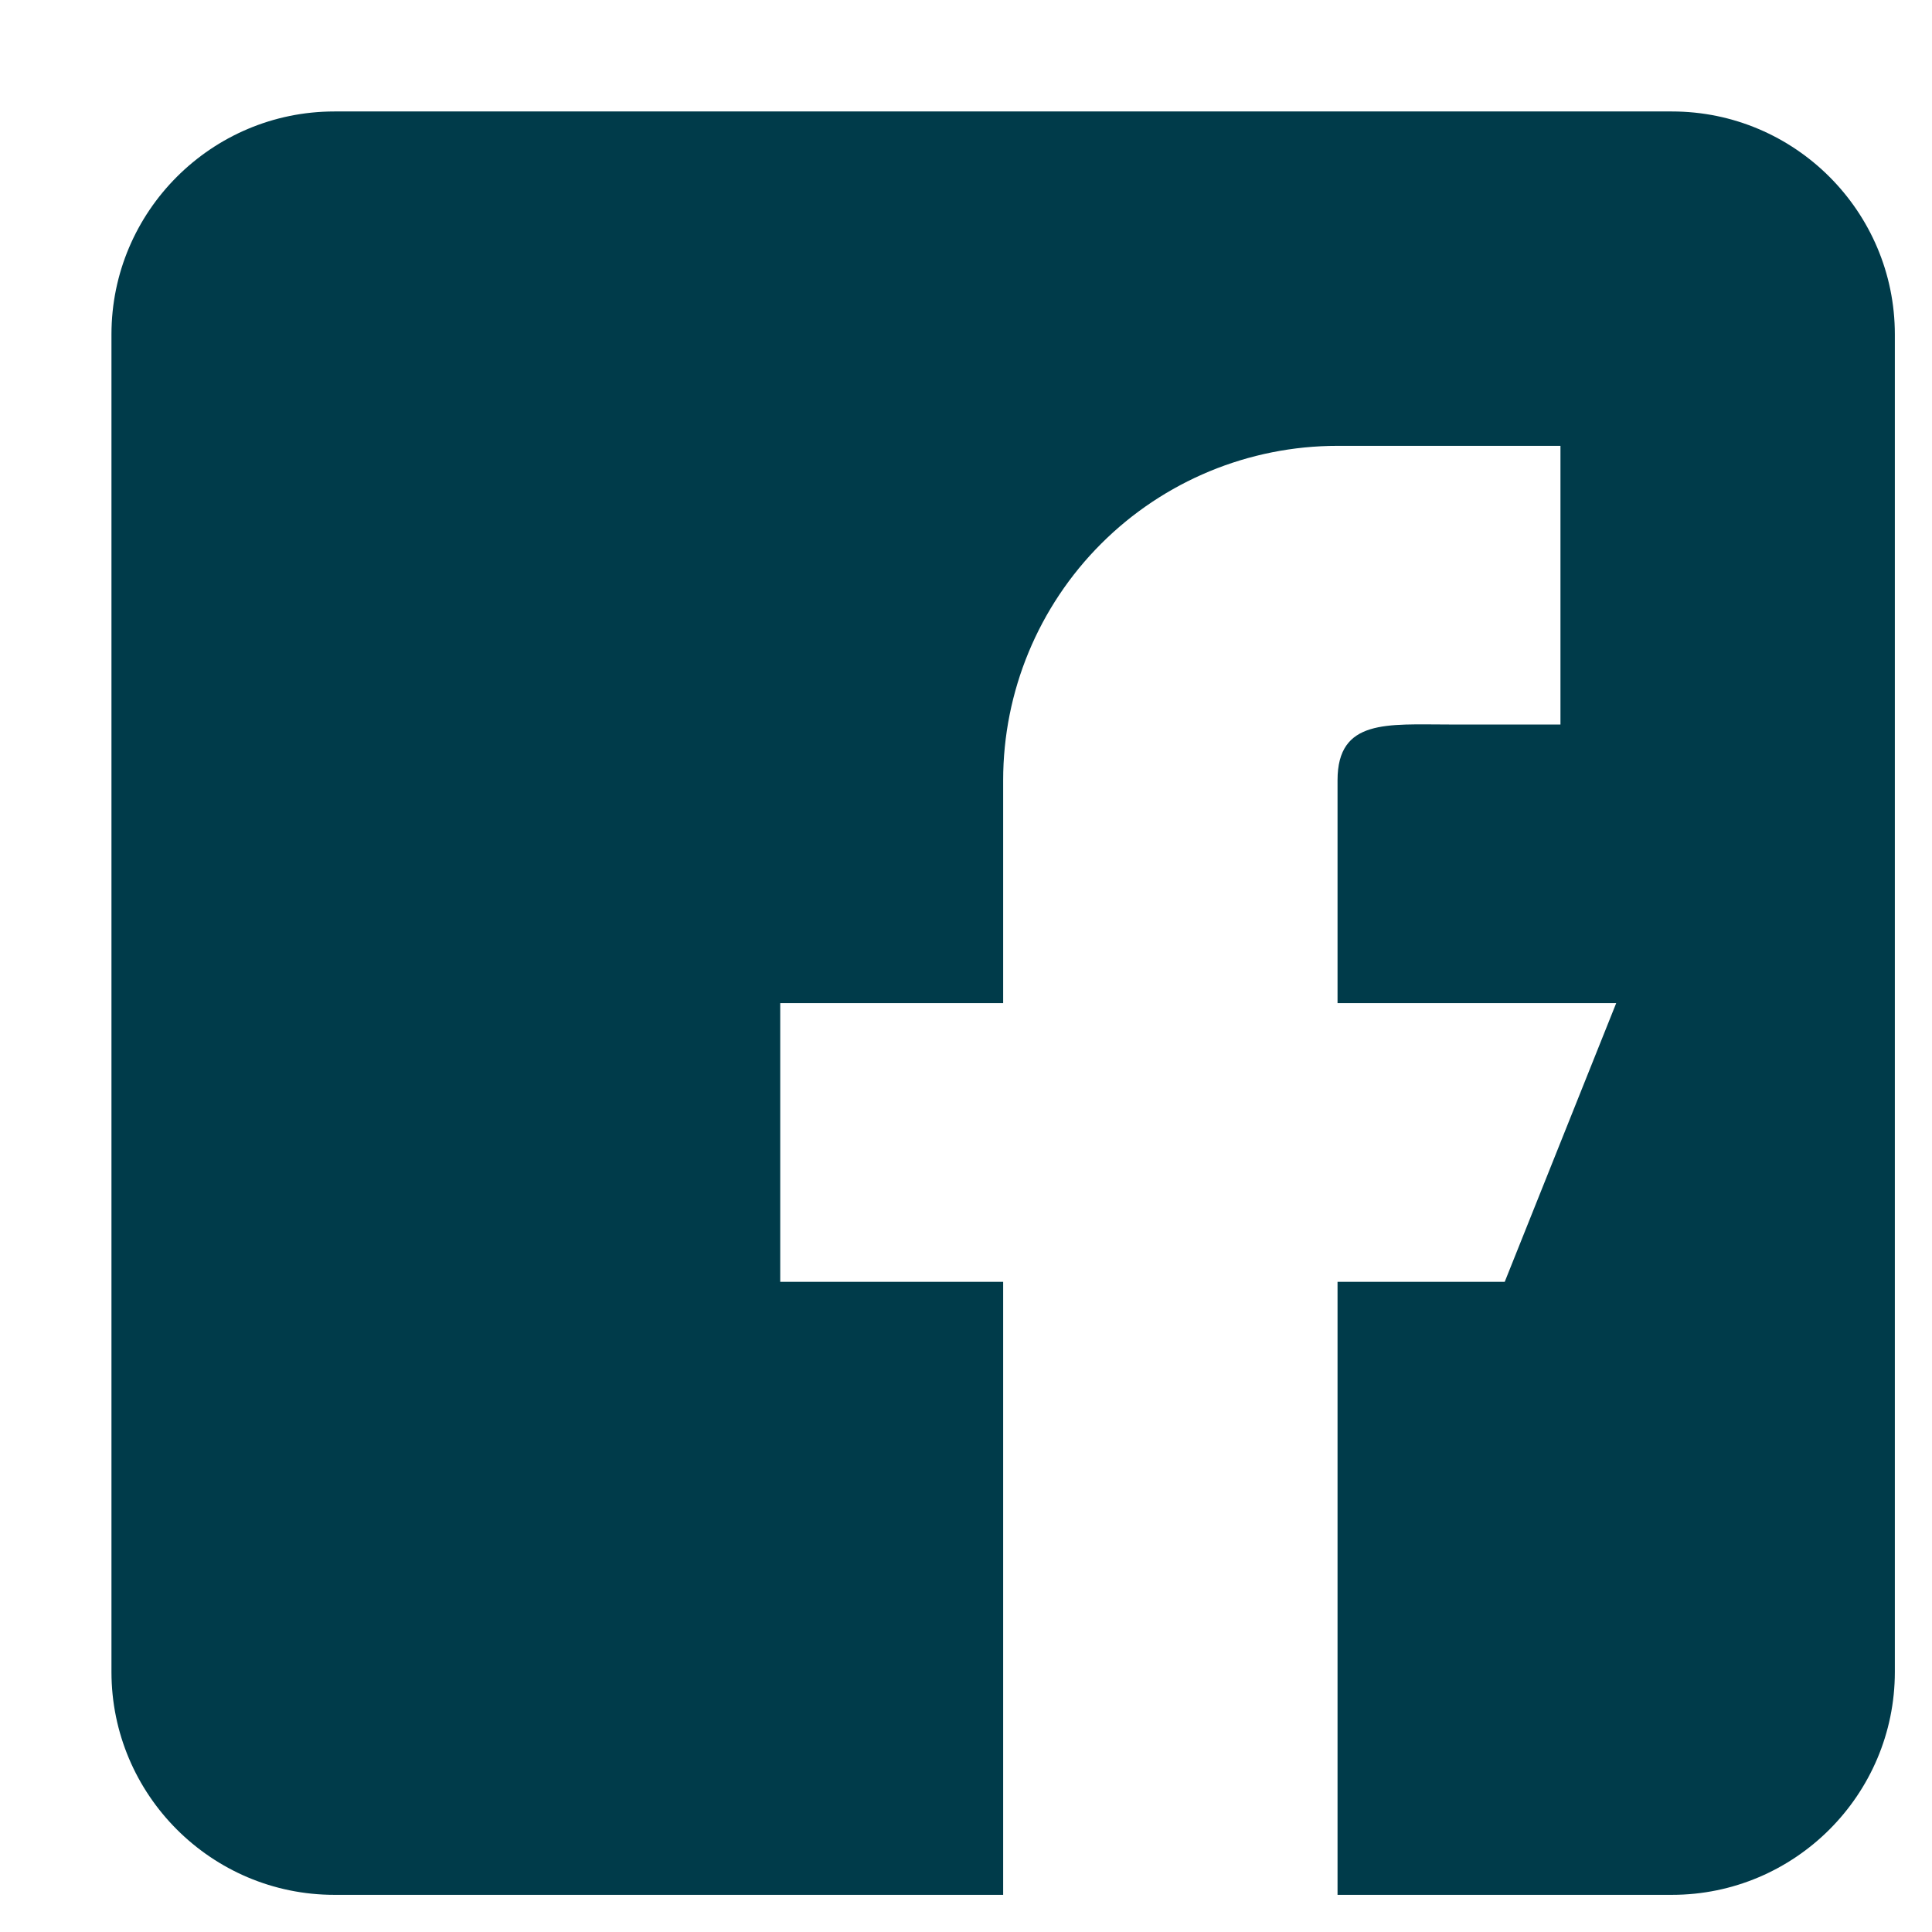
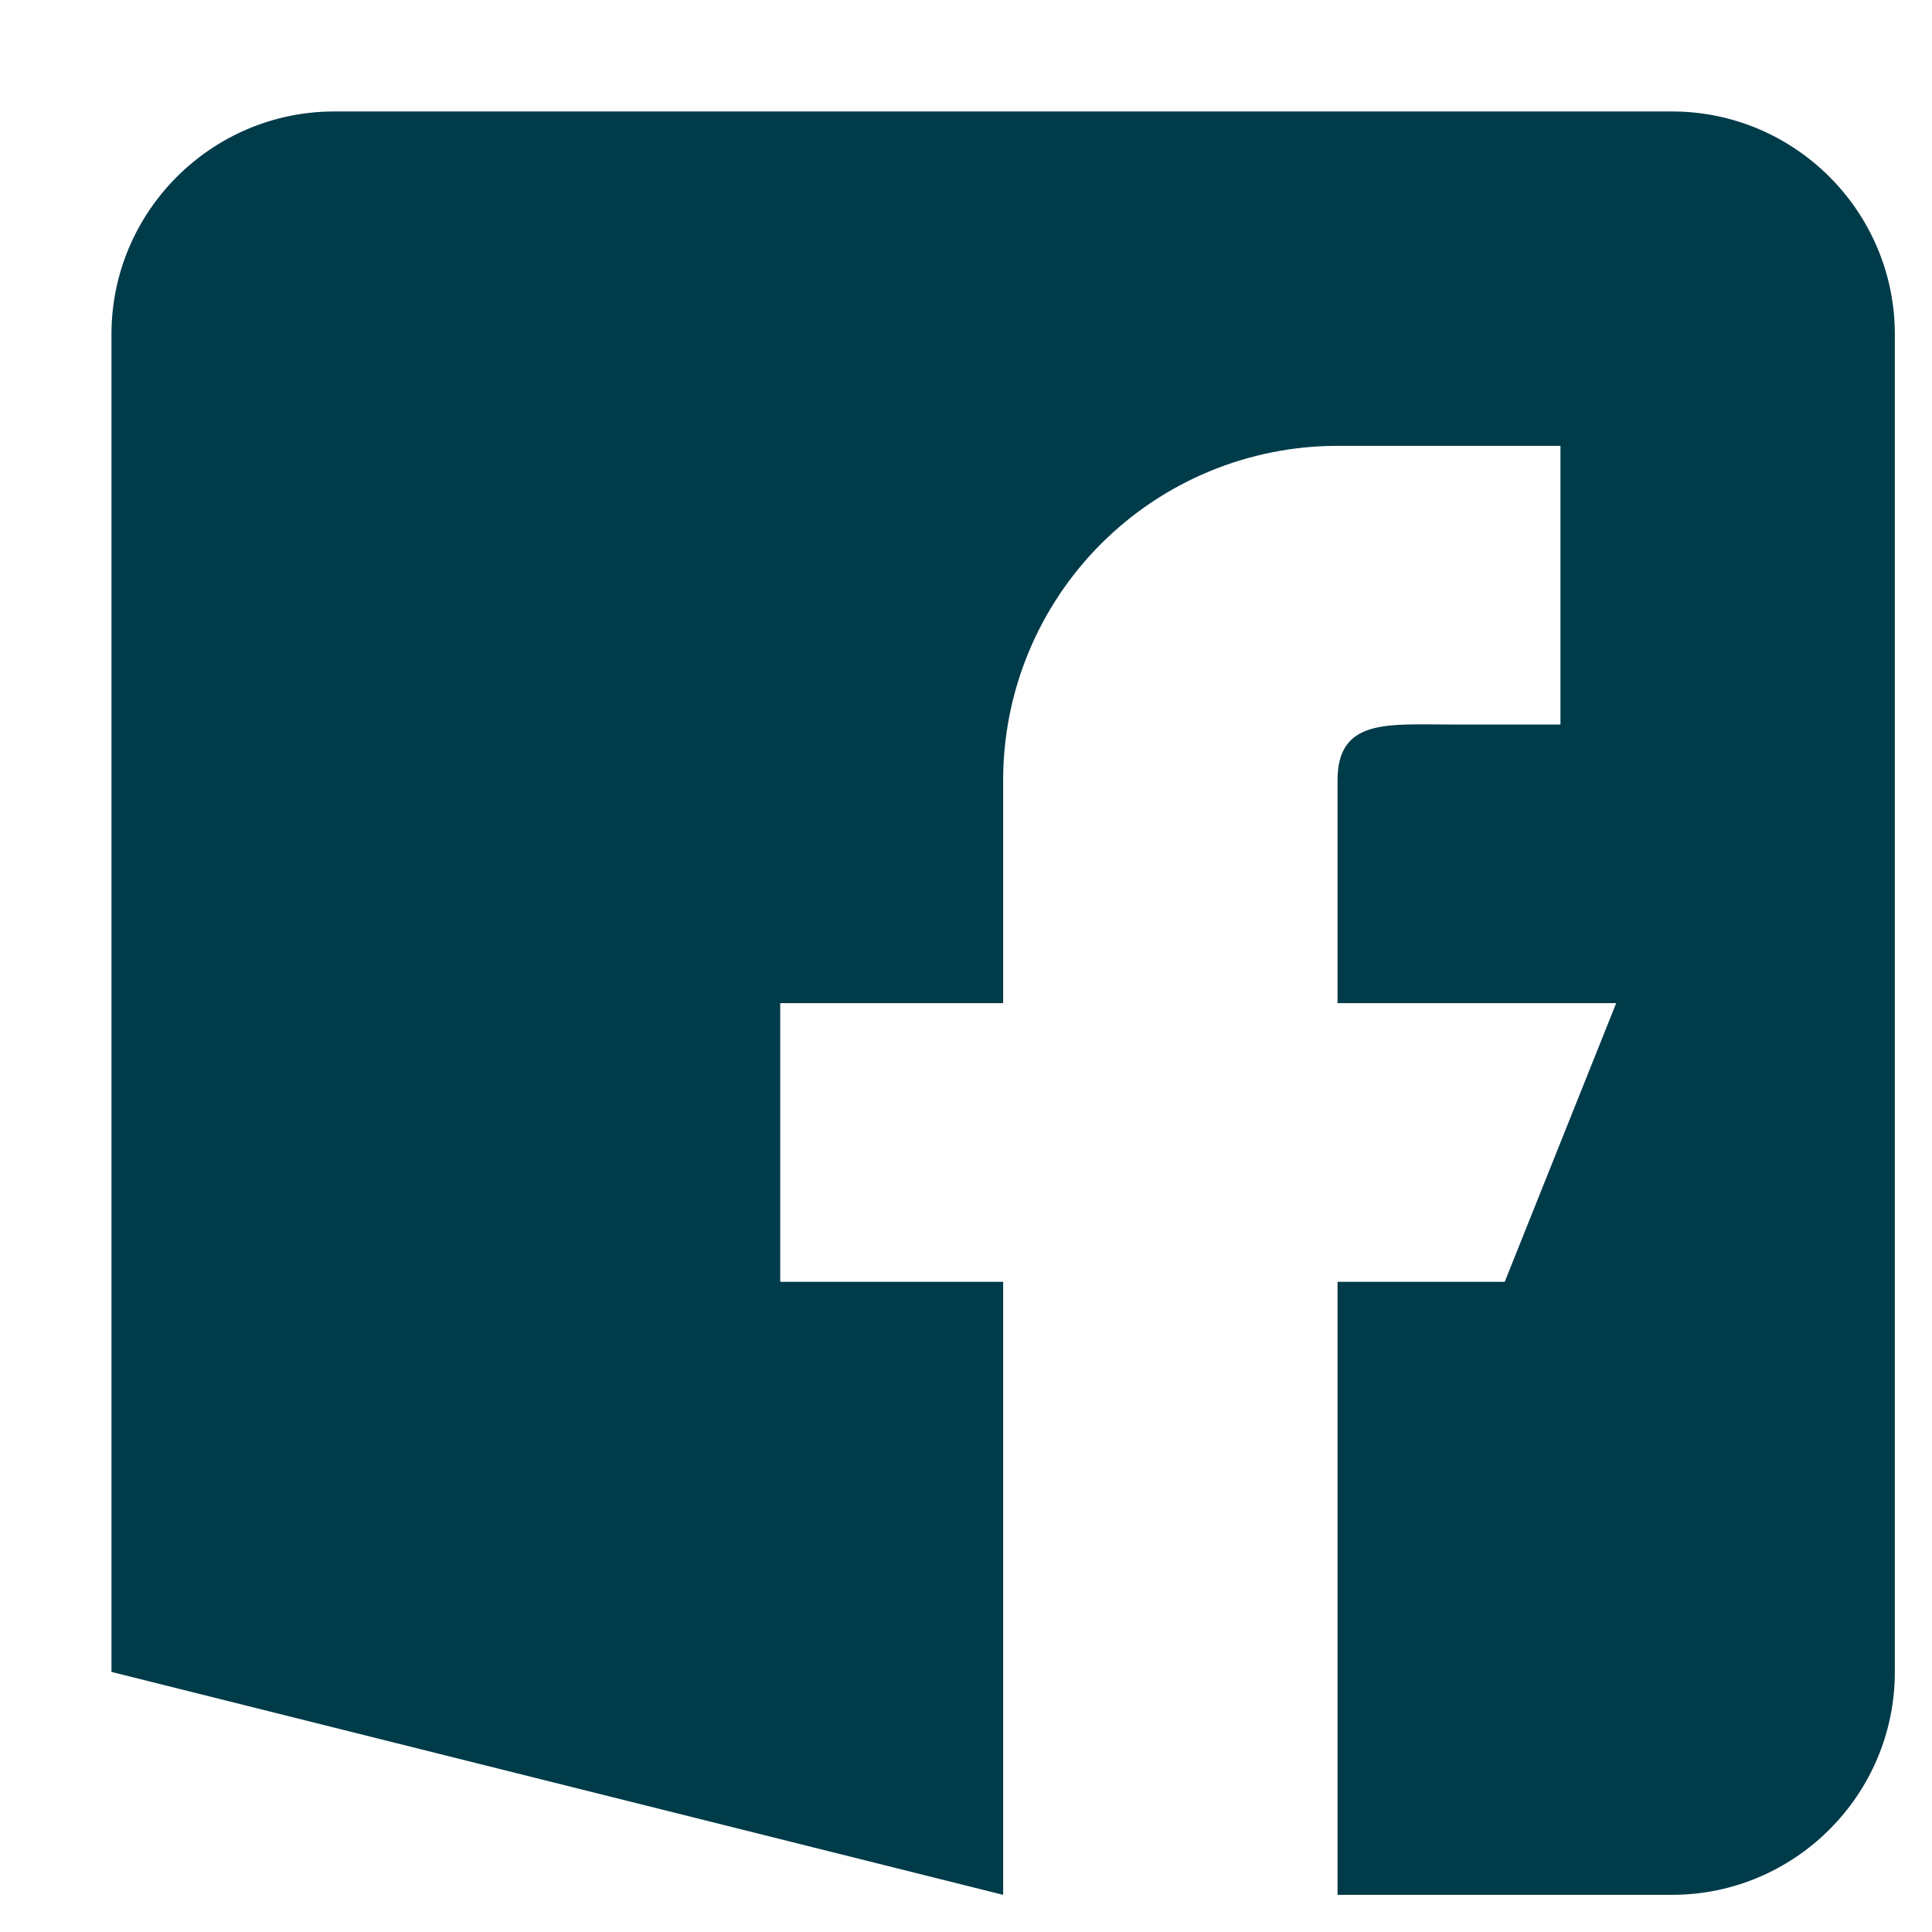
<svg xmlns="http://www.w3.org/2000/svg" width="13" height="13" viewBox="0 0 13 13" fill="none">
-   <path fill-rule="evenodd" clip-rule="evenodd" d="M11.25 0.75L2.25 0.75C1.423 0.75 0.75 1.423 0.75 2.25L0.75 11.25C0.75 12.077 1.423 12.75 2.25 12.75L6.75 12.75L6.75 8.625L5.25 8.625L5.25 6.75L6.75 6.75L6.75 5.25C6.75 4.653 6.987 4.081 7.409 3.659C7.831 3.237 8.403 3 9 3L10.5 3L10.5 4.875L9.75 4.875C9.336 4.875 9 4.836 9 5.25L9 6.75L10.875 6.75L10.125 8.625L9 8.625L9 12.75L11.25 12.75C12.077 12.75 12.75 12.077 12.75 11.25L12.75 2.25C12.75 1.423 12.077 0.75 11.25 0.75Z" fill="#003B4A" />
+   <path fill-rule="evenodd" clip-rule="evenodd" d="M11.25 0.75L2.25 0.75C1.423 0.75 0.75 1.423 0.75 2.25L0.75 11.25L6.75 12.75L6.75 8.625L5.25 8.625L5.25 6.75L6.75 6.75L6.75 5.25C6.75 4.653 6.987 4.081 7.409 3.659C7.831 3.237 8.403 3 9 3L10.5 3L10.5 4.875L9.75 4.875C9.336 4.875 9 4.836 9 5.25L9 6.75L10.875 6.75L10.125 8.625L9 8.625L9 12.75L11.25 12.75C12.077 12.75 12.75 12.077 12.75 11.25L12.75 2.25C12.75 1.423 12.077 0.75 11.25 0.75Z" fill="#003B4A" />
</svg>